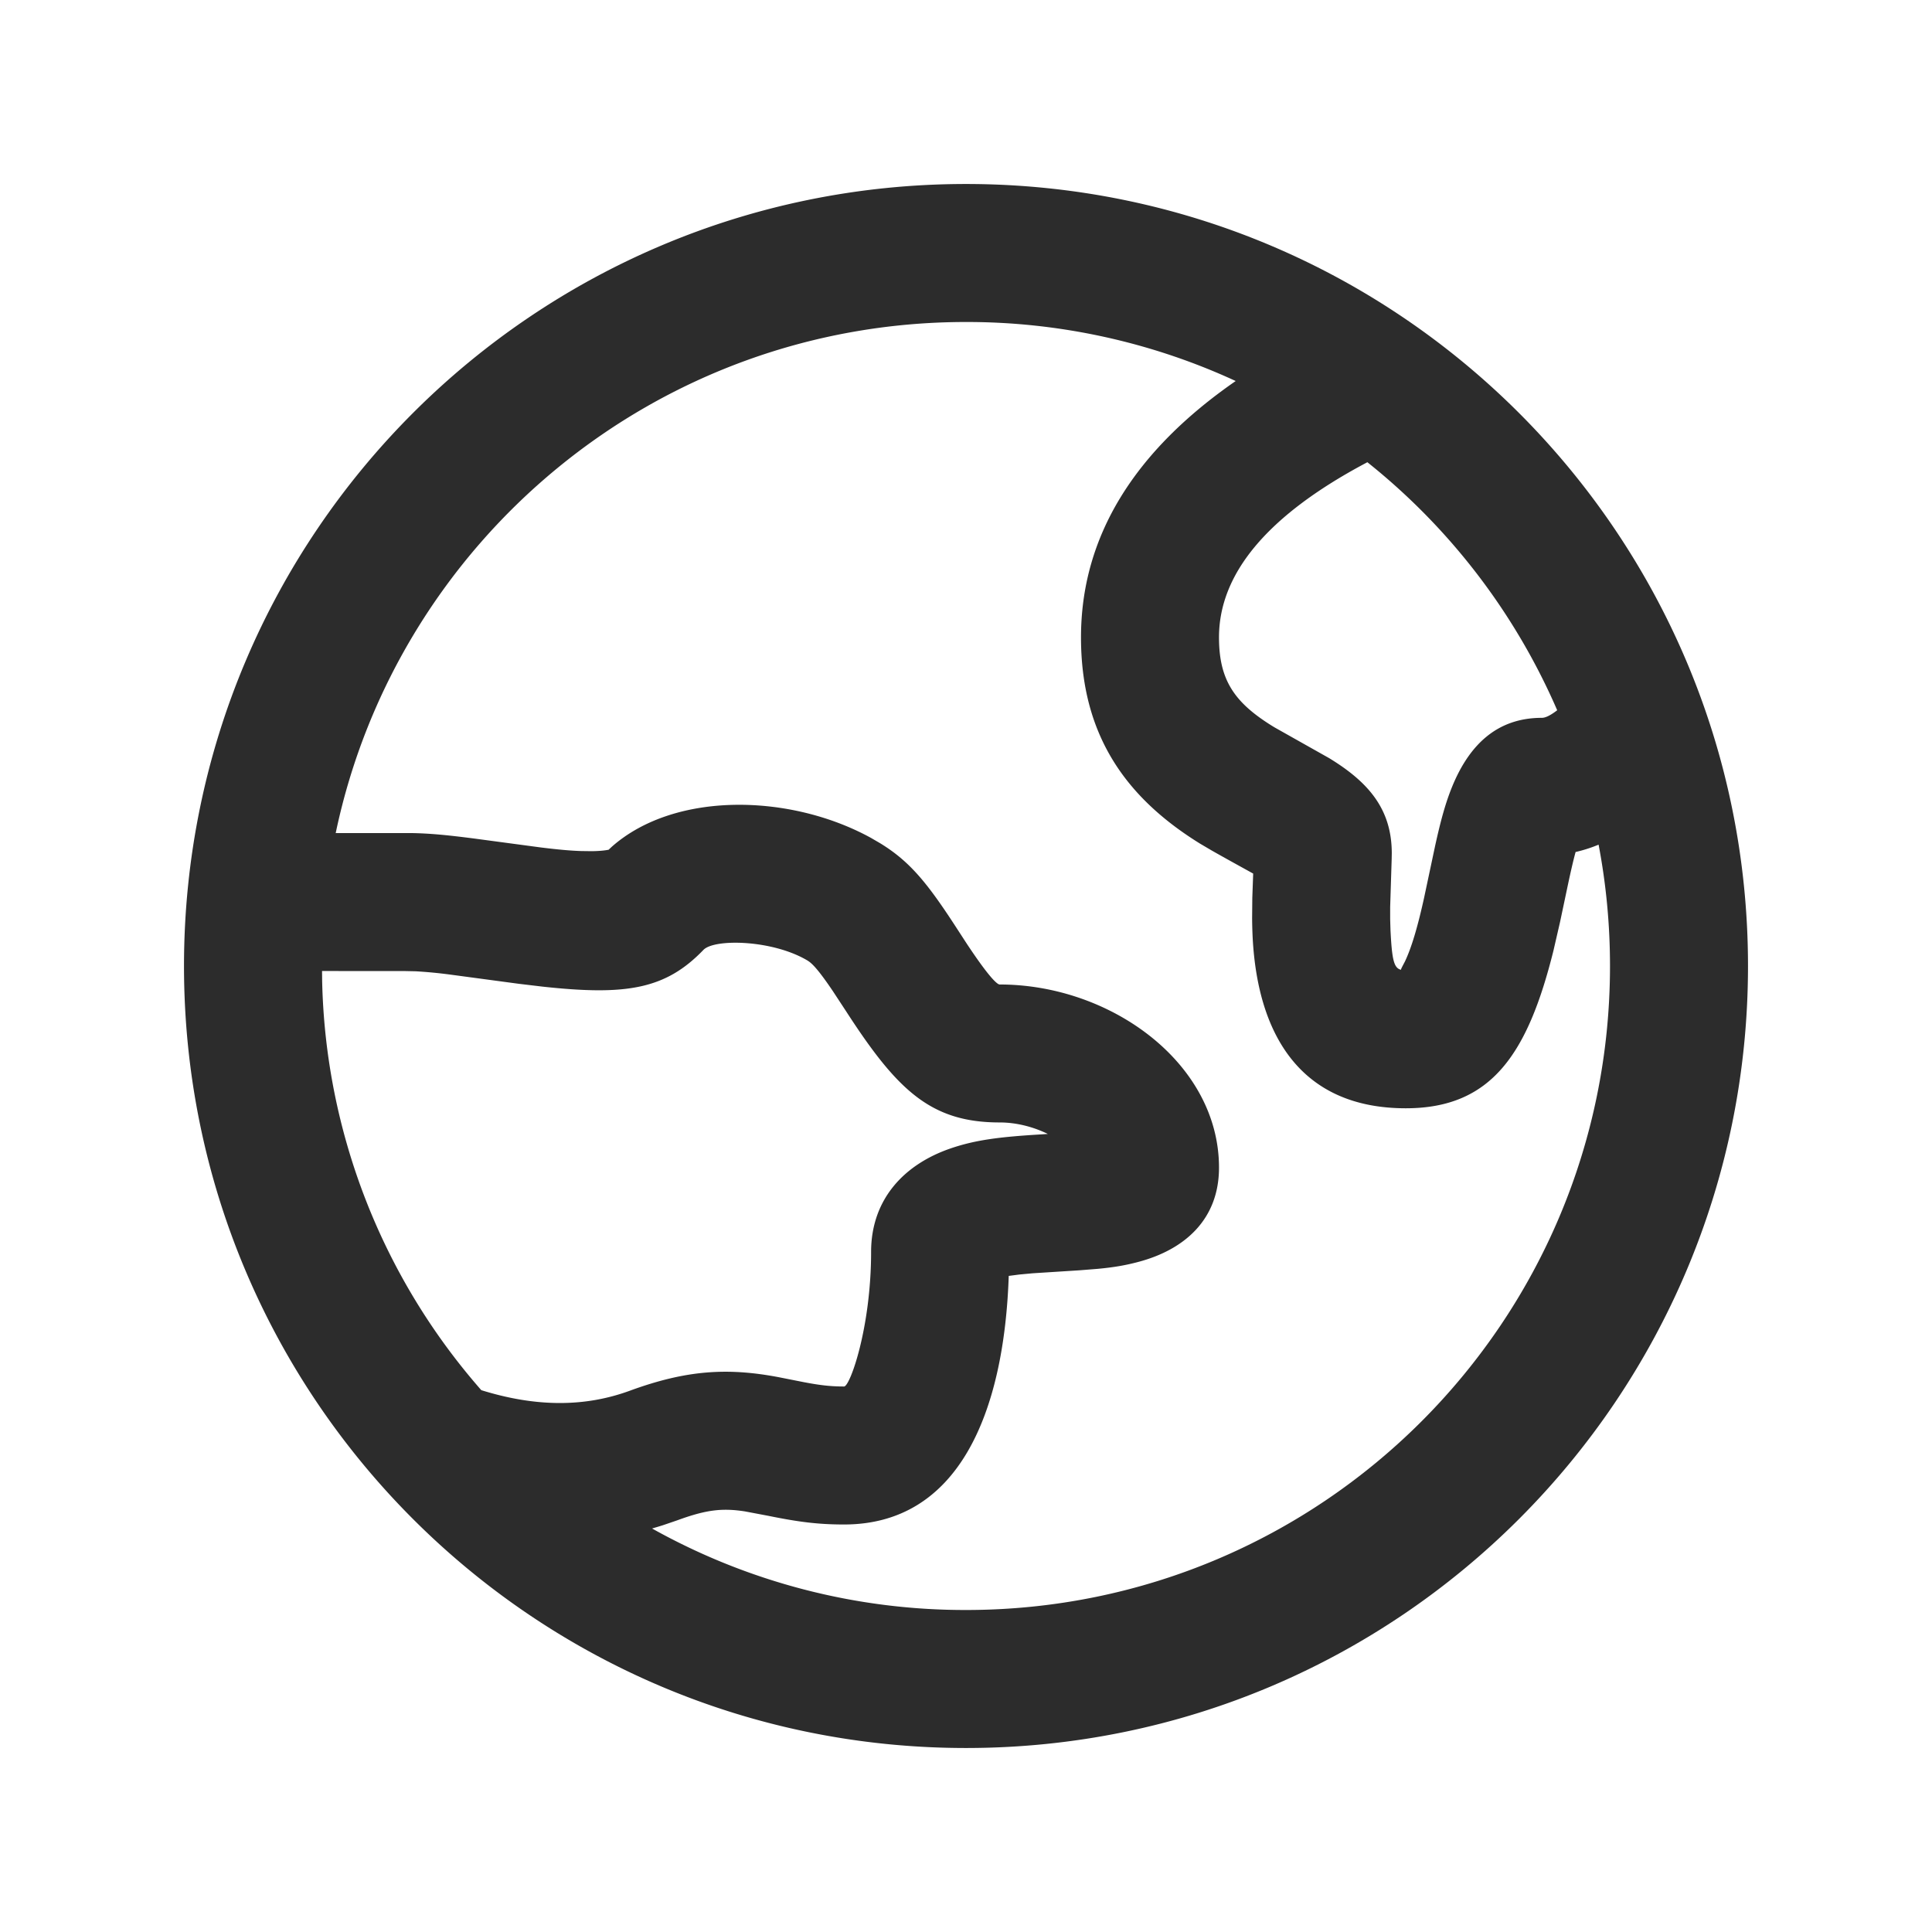
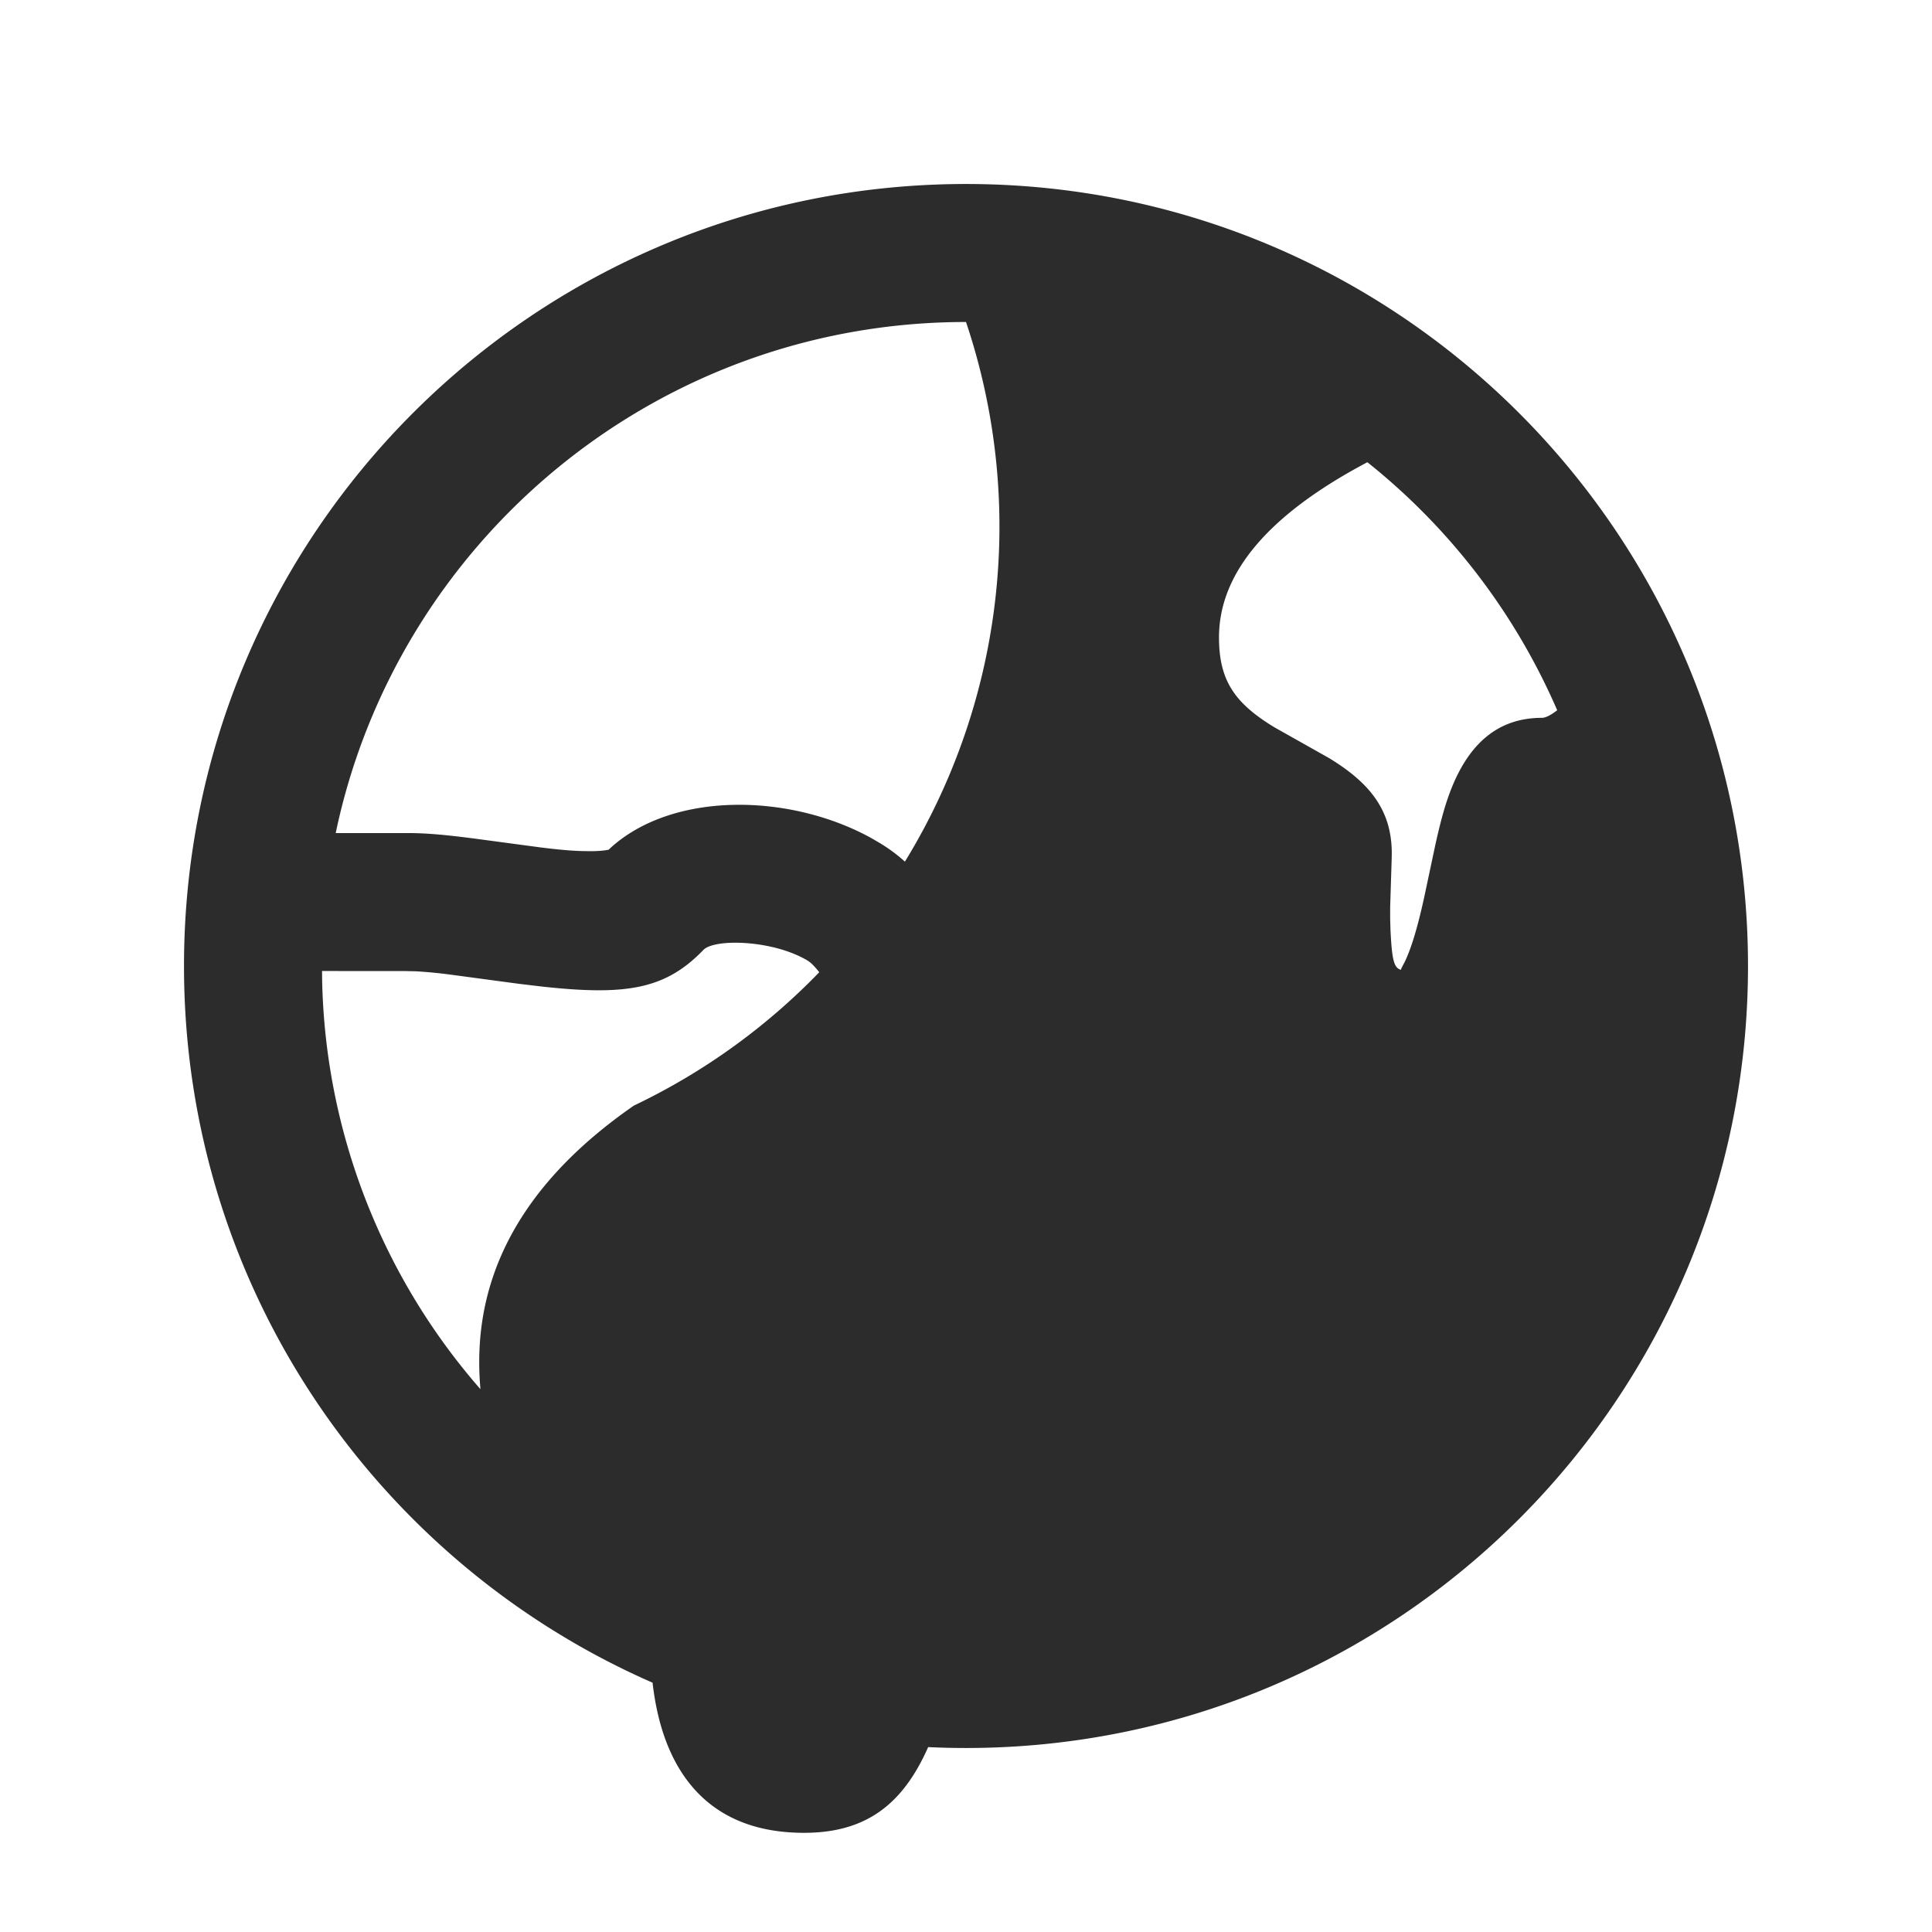
<svg xmlns="http://www.w3.org/2000/svg" height="200" width="200" version="1.1" viewBox="0 0 1024 1024" class="icon">
-   <path fill="#2c2c2c" d="M512 97.524c228.986 0 414.476 185.49 414.476 414.476s-185.49 414.476-414.476 414.476S97.524 740.986 97.524 512 283.014 97.524 512 97.524z m0 73.143C347.55 170.667 210.383 286.793 177.932 441.539h39.692c9.826 0.146 18.92 0.975 34.45 2.999l34.792 4.657c8.899 1.097 15.555 1.707 21.26 1.877l5.437 0.073c4.242-0.049 7.412-0.39 9.387-0.853l-0.317 0.024 1.755-1.634c33.426-29.379 94.476-28.038 137.192-4.608l4.827 2.804c15.896 9.704 25.137 21.138 40.741 45.202l4.925 7.582c11.581 17.554 16.335 22.138 17.774 22.138 58.978 0 116.248 41.716 116.248 97.061 0 27.404-18.115 43.349-42.398 49.883-6.875 1.853-12.995 2.926-21.723 3.755l-9.752 0.78-24.869 1.585-7.07 0.658-5.632 0.731c-2.462 73.07-26.819 131.755-87.284 131.755-14.043 0-24.381-1.39-40.35-4.632l-12.117-2.292c-12.117-1.877-20.504-0.926-35.84 4.681l-7.485 2.56c-1.975 0.634-3.974 1.219-5.973 1.804A339.797 339.797 0 0 0 512 853.333c188.611 0 341.333-152.722 341.333-341.333 0-21.992-2.072-43.471-6.046-64.317-3.974 1.658-8.046 2.95-12.19 3.901-1.17 4.291-2.511 10.021-4.145 17.725l-4.096 19.383-3.511 15.238c-13.605 54.516-32.744 83.48-78.238 83.48-54.808 0-78.531-37.742-81.189-90.819a235.13 235.13 0 0 1-0.268-9.947l0.098-10.728 0.463-12.898c-4.51-2.511-14.531-7.997-21.943-12.215l-6.217-3.657c-39.985-24.747-63.098-58.222-63.098-109.324 0-53.589 28.379-98.743 81.993-135.875A340.017 340.017 0 0 0 512 170.667z m-83.651 338.651c-18.383-11.215-49.64-11.947-55.515-5.851-20.114 20.894-40.862 24.283-85.163 19.48l-12.678-1.512-35.791-4.803a246.248 246.248 0 0 0-18.871-1.829l-5.681-0.122-43.959-0.024 0.049 4.974a339.992 339.992 0 0 0 84.358 217.186c29.16 9.07 55.028 8.997 78.799 0.268 30.086-11.02 51.834-12.239 78.726-7.168l13.556 2.682c8.728 1.658 14.214 2.267 21.211 2.267 3.121 0 14.312-31.159 14.312-71.314 0-27.697 17.262-46.324 42.106-54.857 13.093-4.486 25.868-6.12 47.909-7.436l3.657-0.244c-7.29-3.56-16.213-6.095-25.527-6.095-36.766 0-54.491-17.335-81.579-59.197l-6.851-10.435c-6.68-9.899-10.533-14.385-13.068-15.945z m296.375-264.338l-1.024 0.561c-53.394 28.453-77.605 59.441-77.605 92.282 0 22.699 8.216 34.597 28.453 47.104l1.219 0.731 28.745 16.189c20.626 12.605 33.158 26.819 33.158 50.444l-0.049 2.853-0.805 25.6v6.412l0.171 5.803c0.756 15.311 1.755 19.749 5.12 20.919l0.439 0.122 0.049-0.244a4.145 4.145 0 0 1 0.244-0.658l0.488-0.975 1.317-2.511c3.413-7.168 6.656-17.92 10.118-33.597l5.851-27.55c3.17-14.409 5.778-23.698 9.46-32.5 8.777-20.797 23.064-35.499 47.153-35.499 1.585 0 3.925-0.878 7.68-3.682a40.229 40.229 0 0 0 0.439-0.341 341.918 341.918 0 0 0-100.62-131.462z" />
+   <path fill="#2c2c2c" d="M512 97.524c228.986 0 414.476 185.49 414.476 414.476s-185.49 414.476-414.476 414.476S97.524 740.986 97.524 512 283.014 97.524 512 97.524z m0 73.143C347.55 170.667 210.383 286.793 177.932 441.539h39.692c9.826 0.146 18.92 0.975 34.45 2.999l34.792 4.657c8.899 1.097 15.555 1.707 21.26 1.877l5.437 0.073c4.242-0.049 7.412-0.39 9.387-0.853l-0.317 0.024 1.755-1.634c33.426-29.379 94.476-28.038 137.192-4.608l4.827 2.804c15.896 9.704 25.137 21.138 40.741 45.202l4.925 7.582c11.581 17.554 16.335 22.138 17.774 22.138 58.978 0 116.248 41.716 116.248 97.061 0 27.404-18.115 43.349-42.398 49.883-6.875 1.853-12.995 2.926-21.723 3.755l-9.752 0.78-24.869 1.585-7.07 0.658-5.632 0.731c-2.462 73.07-26.819 131.755-87.284 131.755-14.043 0-24.381-1.39-40.35-4.632l-12.117-2.292c-12.117-1.877-20.504-0.926-35.84 4.681l-7.485 2.56c-1.975 0.634-3.974 1.219-5.973 1.804A339.797 339.797 0 0 0 512 853.333l-4.096 19.383-3.511 15.238c-13.605 54.516-32.744 83.48-78.238 83.48-54.808 0-78.531-37.742-81.189-90.819a235.13 235.13 0 0 1-0.268-9.947l0.098-10.728 0.463-12.898c-4.51-2.511-14.531-7.997-21.943-12.215l-6.217-3.657c-39.985-24.747-63.098-58.222-63.098-109.324 0-53.589 28.379-98.743 81.993-135.875A340.017 340.017 0 0 0 512 170.667z m-83.651 338.651c-18.383-11.215-49.64-11.947-55.515-5.851-20.114 20.894-40.862 24.283-85.163 19.48l-12.678-1.512-35.791-4.803a246.248 246.248 0 0 0-18.871-1.829l-5.681-0.122-43.959-0.024 0.049 4.974a339.992 339.992 0 0 0 84.358 217.186c29.16 9.07 55.028 8.997 78.799 0.268 30.086-11.02 51.834-12.239 78.726-7.168l13.556 2.682c8.728 1.658 14.214 2.267 21.211 2.267 3.121 0 14.312-31.159 14.312-71.314 0-27.697 17.262-46.324 42.106-54.857 13.093-4.486 25.868-6.12 47.909-7.436l3.657-0.244c-7.29-3.56-16.213-6.095-25.527-6.095-36.766 0-54.491-17.335-81.579-59.197l-6.851-10.435c-6.68-9.899-10.533-14.385-13.068-15.945z m296.375-264.338l-1.024 0.561c-53.394 28.453-77.605 59.441-77.605 92.282 0 22.699 8.216 34.597 28.453 47.104l1.219 0.731 28.745 16.189c20.626 12.605 33.158 26.819 33.158 50.444l-0.049 2.853-0.805 25.6v6.412l0.171 5.803c0.756 15.311 1.755 19.749 5.12 20.919l0.439 0.122 0.049-0.244a4.145 4.145 0 0 1 0.244-0.658l0.488-0.975 1.317-2.511c3.413-7.168 6.656-17.92 10.118-33.597l5.851-27.55c3.17-14.409 5.778-23.698 9.46-32.5 8.777-20.797 23.064-35.499 47.153-35.499 1.585 0 3.925-0.878 7.68-3.682a40.229 40.229 0 0 0 0.439-0.341 341.918 341.918 0 0 0-100.62-131.462z" />
</svg>